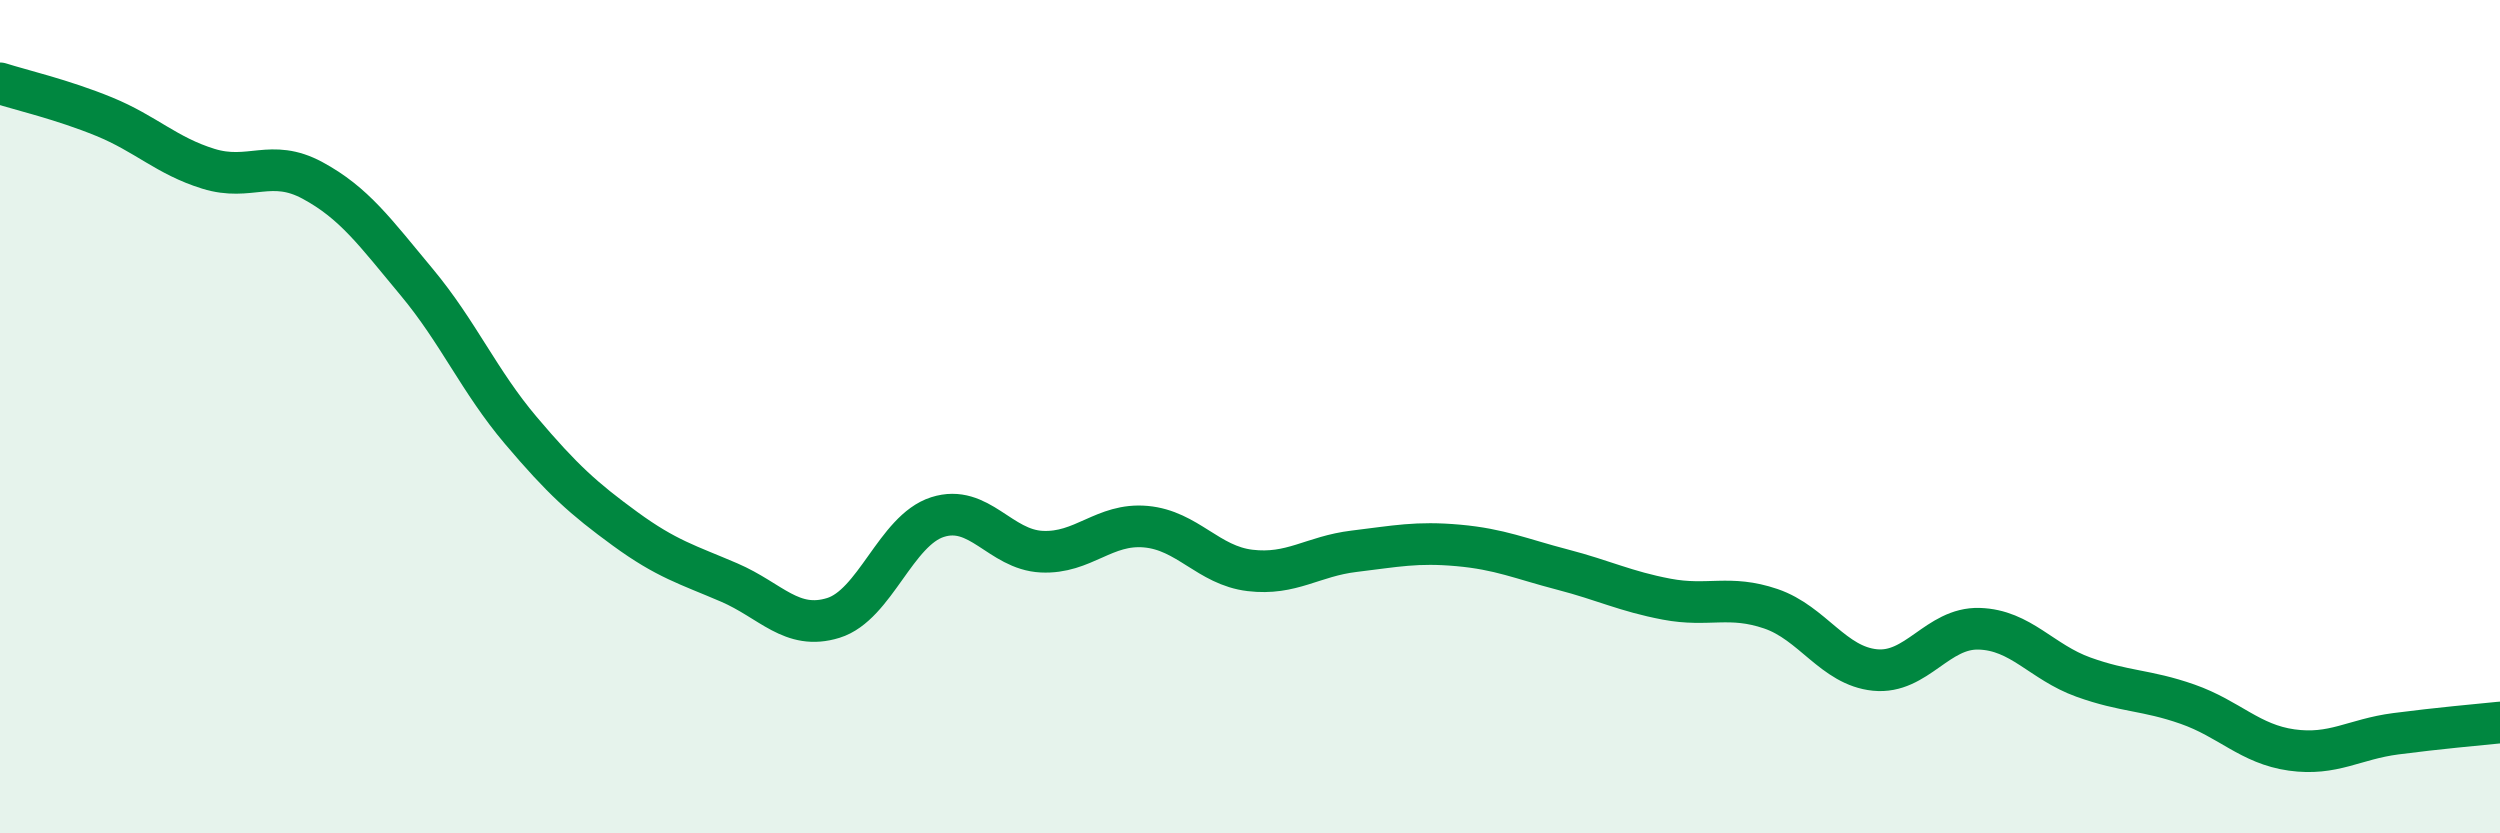
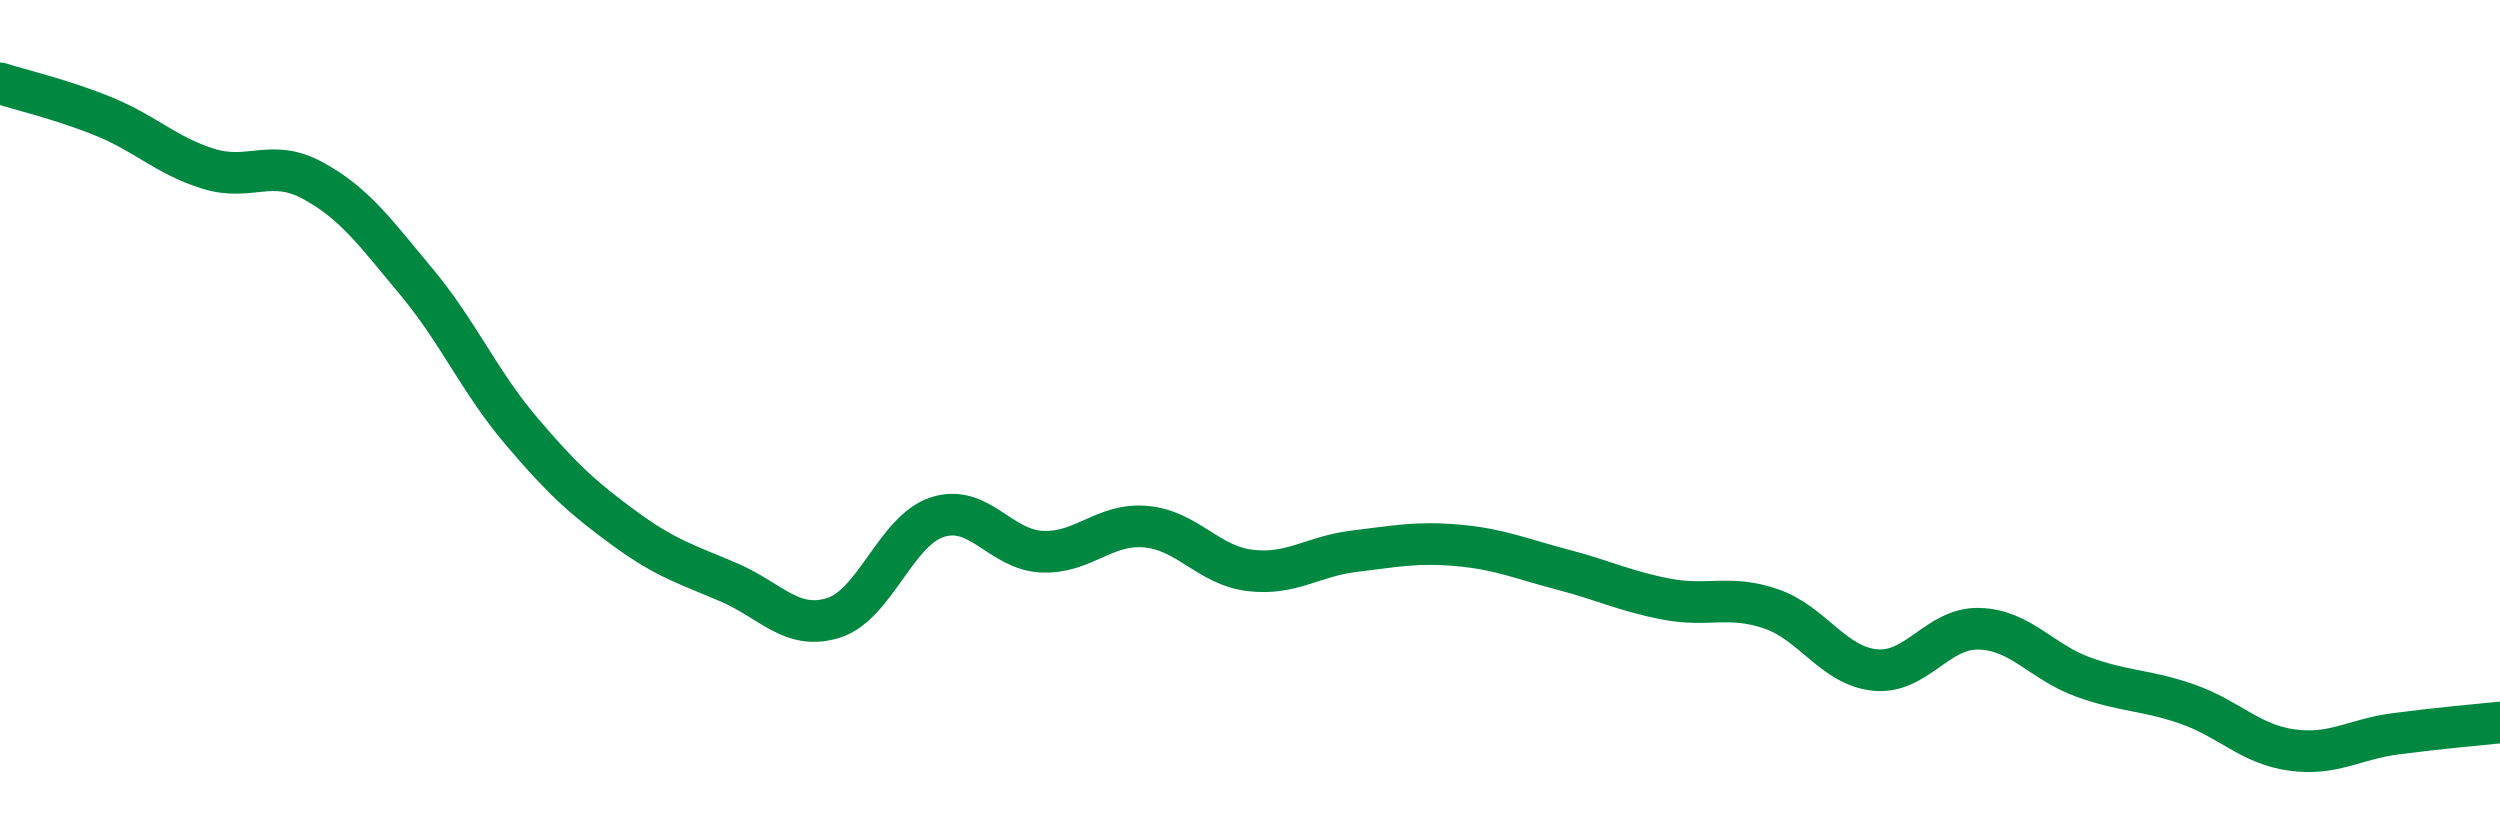
<svg xmlns="http://www.w3.org/2000/svg" width="60" height="20" viewBox="0 0 60 20">
-   <path d="M 0,2 C 0.5,2.16 1.5,2.39 2.5,2.8 C 3.5,3.21 4,3.74 5,4.05 C 6,4.36 6.5,3.79 7.5,4.33 C 8.5,4.87 9,5.57 10,6.77 C 11,7.97 11.5,9.15 12.5,10.33 C 13.5,11.51 14,11.96 15,12.69 C 16,13.42 16.5,13.55 17.5,13.98 C 18.5,14.41 19,15.14 20,14.83 C 21,14.52 21.5,12.73 22.5,12.41 C 23.5,12.09 24,13.19 25,13.24 C 26,13.29 26.5,12.55 27.5,12.64 C 28.5,12.73 29,13.57 30,13.69 C 31,13.81 31.5,13.35 32.5,13.23 C 33.5,13.11 34,13 35,13.09 C 36,13.18 36.5,13.41 37.5,13.67 C 38.5,13.93 39,14.19 40,14.38 C 41,14.57 41.5,14.27 42.5,14.61 C 43.5,14.95 44,15.98 45,16.08 C 46,16.18 46.5,15.06 47.5,15.09 C 48.5,15.12 49,15.89 50,16.25 C 51,16.61 51.5,16.55 52.5,16.9 C 53.5,17.25 54,17.86 55,18 C 56,18.14 56.5,17.74 57.5,17.61 C 58.5,17.48 59.5,17.39 60,17.34L60 20L0 20Z" fill="#008740" opacity="0.1" stroke-linecap="round" stroke-linejoin="round" />
  <path d="M 0,2 C 0.5,2.16 1.5,2.39 2.5,2.8 C 3.5,3.21 4,3.74 5,4.05 C 6,4.36 6.5,3.79 7.5,4.33 C 8.5,4.87 9,5.57 10,6.77 C 11,7.97 11.5,9.15 12.5,10.33 C 13.5,11.51 14,11.96 15,12.69 C 16,13.42 16.5,13.55 17.5,13.98 C 18.5,14.41 19,15.14 20,14.83 C 21,14.52 21.5,12.73 22.5,12.41 C 23.5,12.09 24,13.19 25,13.24 C 26,13.29 26.5,12.55 27.5,12.64 C 28.5,12.73 29,13.57 30,13.69 C 31,13.81 31.5,13.35 32.5,13.23 C 33.5,13.11 34,13 35,13.09 C 36,13.18 36.5,13.41 37.5,13.67 C 38.5,13.93 39,14.19 40,14.38 C 41,14.57 41.5,14.27 42.5,14.61 C 43.5,14.95 44,15.98 45,16.08 C 46,16.18 46.5,15.06 47.5,15.09 C 48.5,15.12 49,15.89 50,16.25 C 51,16.61 51.5,16.55 52.5,16.9 C 53.5,17.25 54,17.86 55,18 C 56,18.14 56.5,17.74 57.5,17.61 C 58.5,17.48 59.5,17.39 60,17.34" stroke="#008740" stroke-width="1" fill="none" stroke-linecap="round" stroke-linejoin="round" />
</svg>